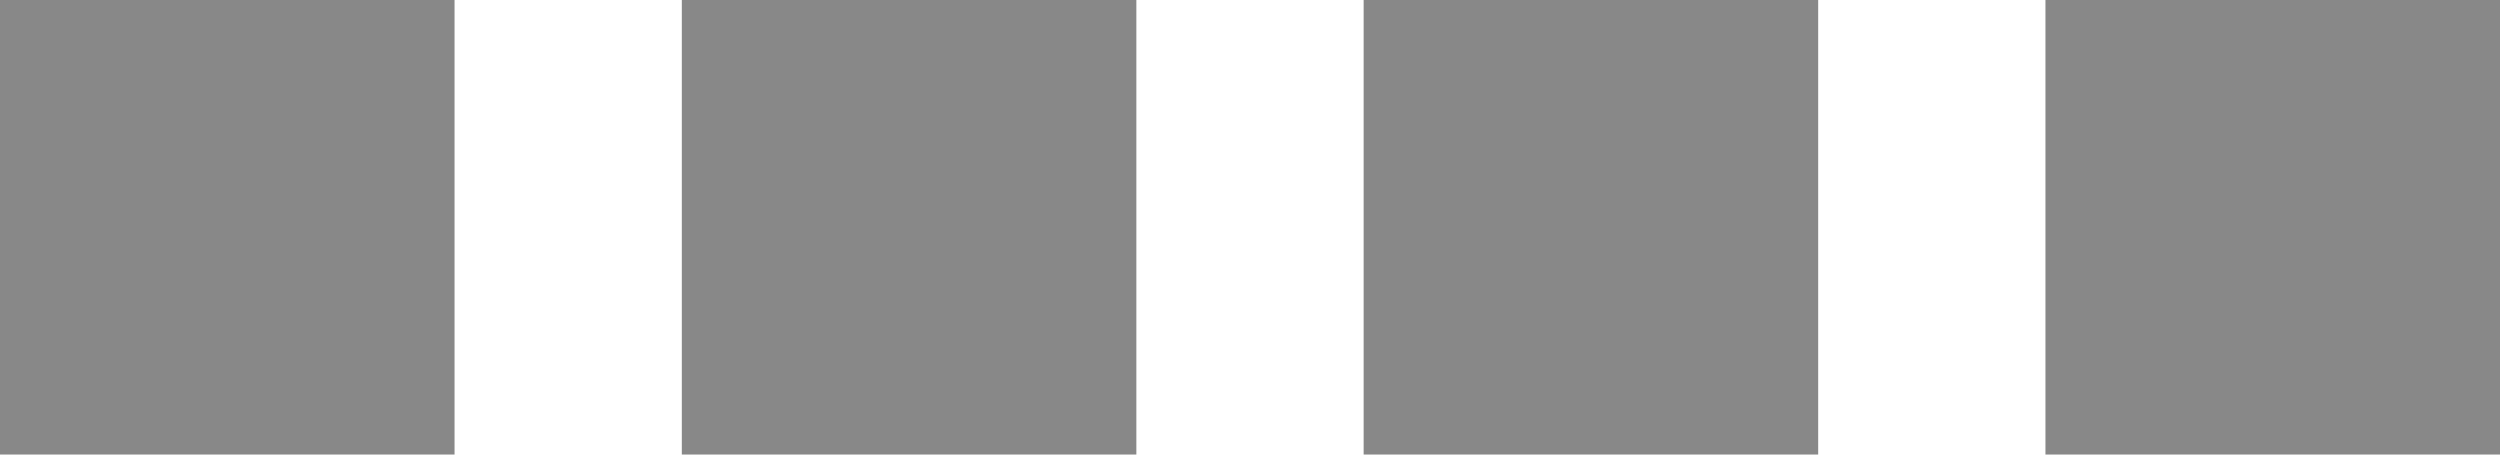
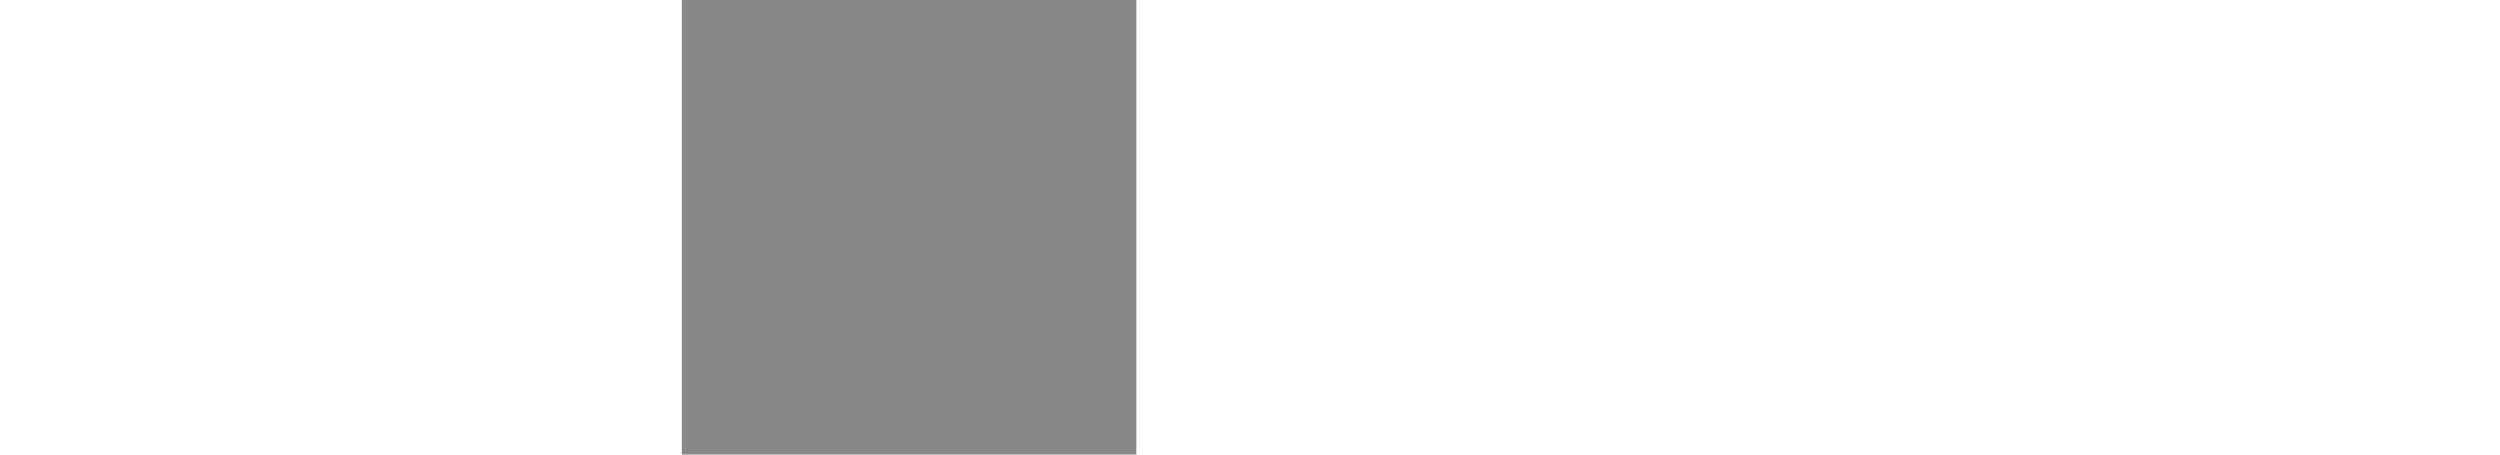
<svg xmlns="http://www.w3.org/2000/svg" width="44" height="8" viewBox="0 0 44 8" fill="#888">
  <style>
.spinner {
-webkit-animation: spinner .8s linear infinite;
-webkit-animation-delay:-.8s;
	animation: spinner .8s linear infinite;
	animation-delay:-.8s;
}
.spinner_1 {
-webkit-animation-delay:-.65s;
	animation-delay:-.65s;
}
.spinner_2 {
-webkit-animation-delay:-.5s;
	animation-delay:-.5s;
}

.spinner_3 {
-webkit-animation-delay:-.35s;
	animation-delay:-.35s;
}

@-webkit-keyframes spinner {
	90%,100%{opacity:.1}
}

@keyframes spinner {
	90%,100%{opacity:.1}
}
</style>
-   <rect class="spinner" x="0" y="0" width="8" height="8" />
  <rect class="spinner spinner_1" x="12" y="0" width="8" height="8" />
-   <rect class="spinner spinner_2" x="24" y="0" width="8" height="8" />
-   <rect class="spinner spinner_3" x="36" y="0" width="8" height="8" />
</svg>